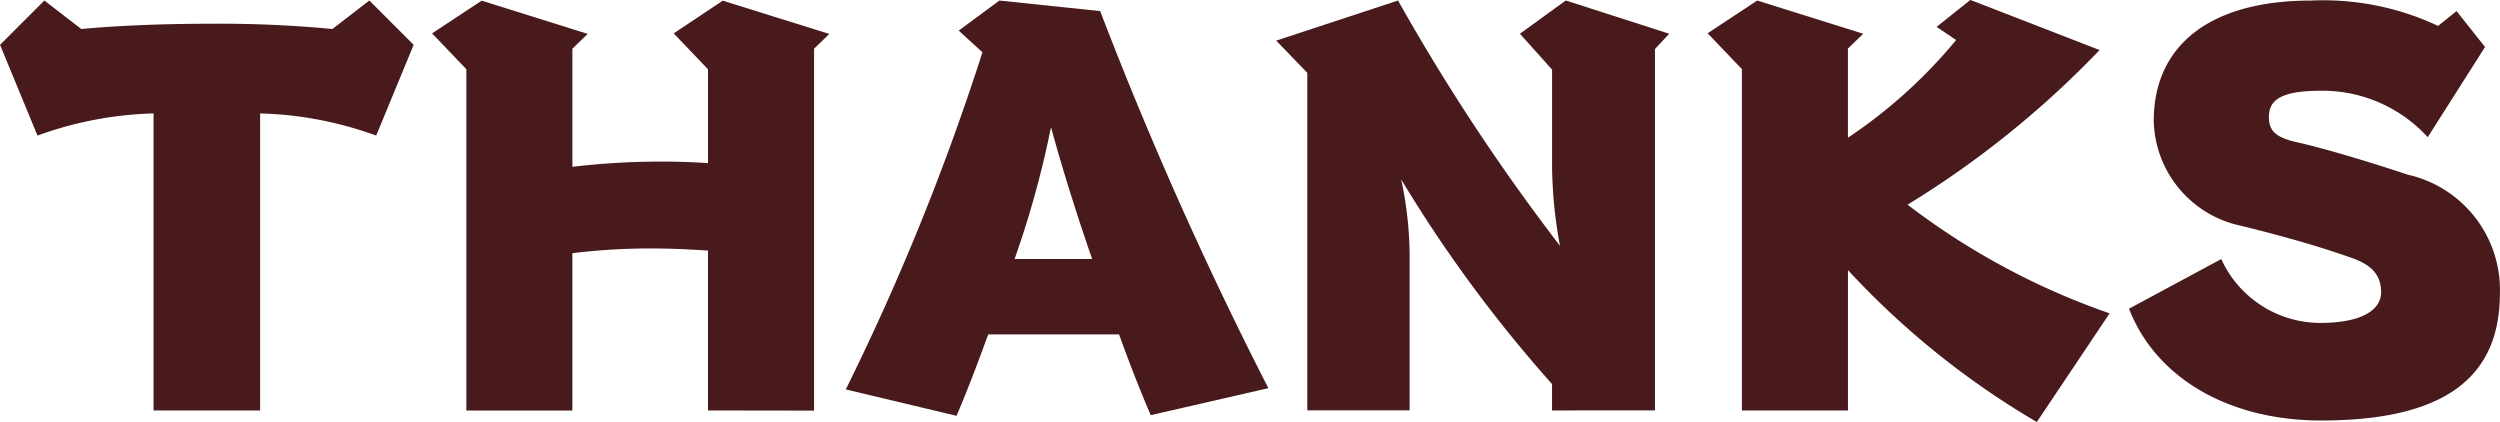
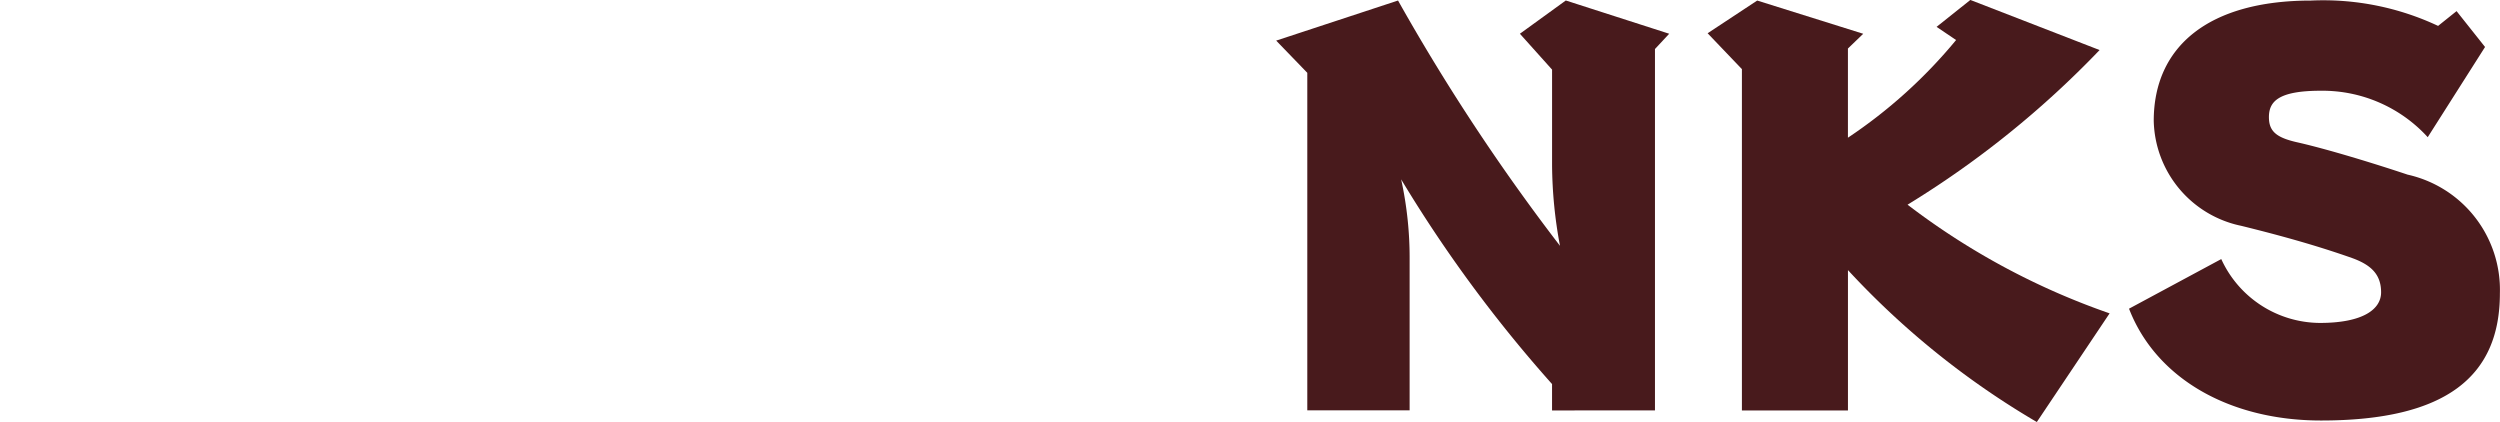
<svg xmlns="http://www.w3.org/2000/svg" width="92.156" height="15.557" viewBox="0 0 92.156 15.557">
  <g transform="translate(5024.846 -8039.515)">
-     <path d="M-5019.186,8054.826v-10.949a13.475,13.475,0,0,0-4.278.817l-1.381-3.345,1.634-1.634,1.361,1.05c1.479-.136,3.15-.194,4.784-.194a43.668,43.668,0,0,1,4.473.194l1.361-1.05,1.634,1.634-1.381,3.345a13.481,13.481,0,0,0-4.278-.817v10.949Z" transform="translate(0 -0.181)" fill="#481a1c" />
-     <path d="M-4850.056,8054.826v-5.893c-.583-.039-1.322-.078-2.081-.078a23.161,23.161,0,0,0-2.917.175v5.8h-3.908v-12.582l-1.264-1.322,1.828-1.206,3.909,1.226-.564.544v4.355a27.929,27.929,0,0,1,3.307-.193q.845,0,1.691.058v-3.461l-1.264-1.322,1.809-1.206,3.928,1.226-.563.544v13.341Z" transform="translate(-148.693 -0.181)" fill="#481a1c" />
-     <path d="M-4691.4,8055c-.409-.953-.8-1.964-1.167-2.976h-4.823c-.369,1.012-.758,2.042-1.167,3l-4.083-.973a89.768,89.768,0,0,0,5.037-12.427l-.875-.8,1.5-1.108,3.715.389a142.314,142.314,0,0,0,6.2,13.9Zm-2.159-5.757c-.681-1.964-1.206-3.714-1.517-4.861a35.321,35.321,0,0,1-1.342,4.861Z" transform="translate(-291.028 -0.181)" fill="#481a1c" />
    <path d="M-4528.458,8054.826v-.973a50.323,50.323,0,0,1-5.562-7.545,13.567,13.567,0,0,1,.312,3.014v5.5h-3.772V8042.38l-1.147-1.187,4.492-1.478a75.743,75.743,0,0,0,5.97,9.043,16.579,16.579,0,0,1-.292-2.976v-3.52l-1.186-1.322,1.692-1.226,3.812,1.226-.525.563v13.321Z" transform="translate(-439.176 -0.181)" fill="#481a1c" />
    <path d="M-4362.079,8055.072a30.384,30.384,0,0,1-6.962-5.6v5.173h-3.909v-12.582l-1.264-1.322,1.828-1.206,3.908,1.225-.564.544v3.287a18.376,18.376,0,0,0,3.987-3.6l-.719-.486,1.245-.992,4.764,1.847a35.254,35.254,0,0,1-7.079,5.7,26.6,26.6,0,0,0,7.448,4.006Z" transform="translate(-587.685)" fill="#481a1c" />
    <path d="M-4202.609,8044.753a5.255,5.255,0,0,0-3.948-1.712c-1.575,0-1.906.408-1.906.973,0,.524.272.758,1.07.934,1.108.252,2.819.777,4.044,1.186a4.351,4.351,0,0,1,3.4,4.376c0,3.033-1.945,4.687-6.592,4.687-3.384,0-6.087-1.556-7.079-4.122l3.4-1.829a4.021,4.021,0,0,0,3.636,2.354c1.595,0,2.256-.506,2.256-1.128,0-.661-.37-1.011-1.069-1.264-1.323-.467-2.665-.837-4.084-1.187a4.045,4.045,0,0,1-3.228-3.87c0-2.742,2.022-4.434,5.795-4.434a9.949,9.949,0,0,1,4.687.934l.681-.545,1.05,1.322Z" transform="translate(-732.745 -0.181)" fill="#481a1c" />
  </g>
</svg>